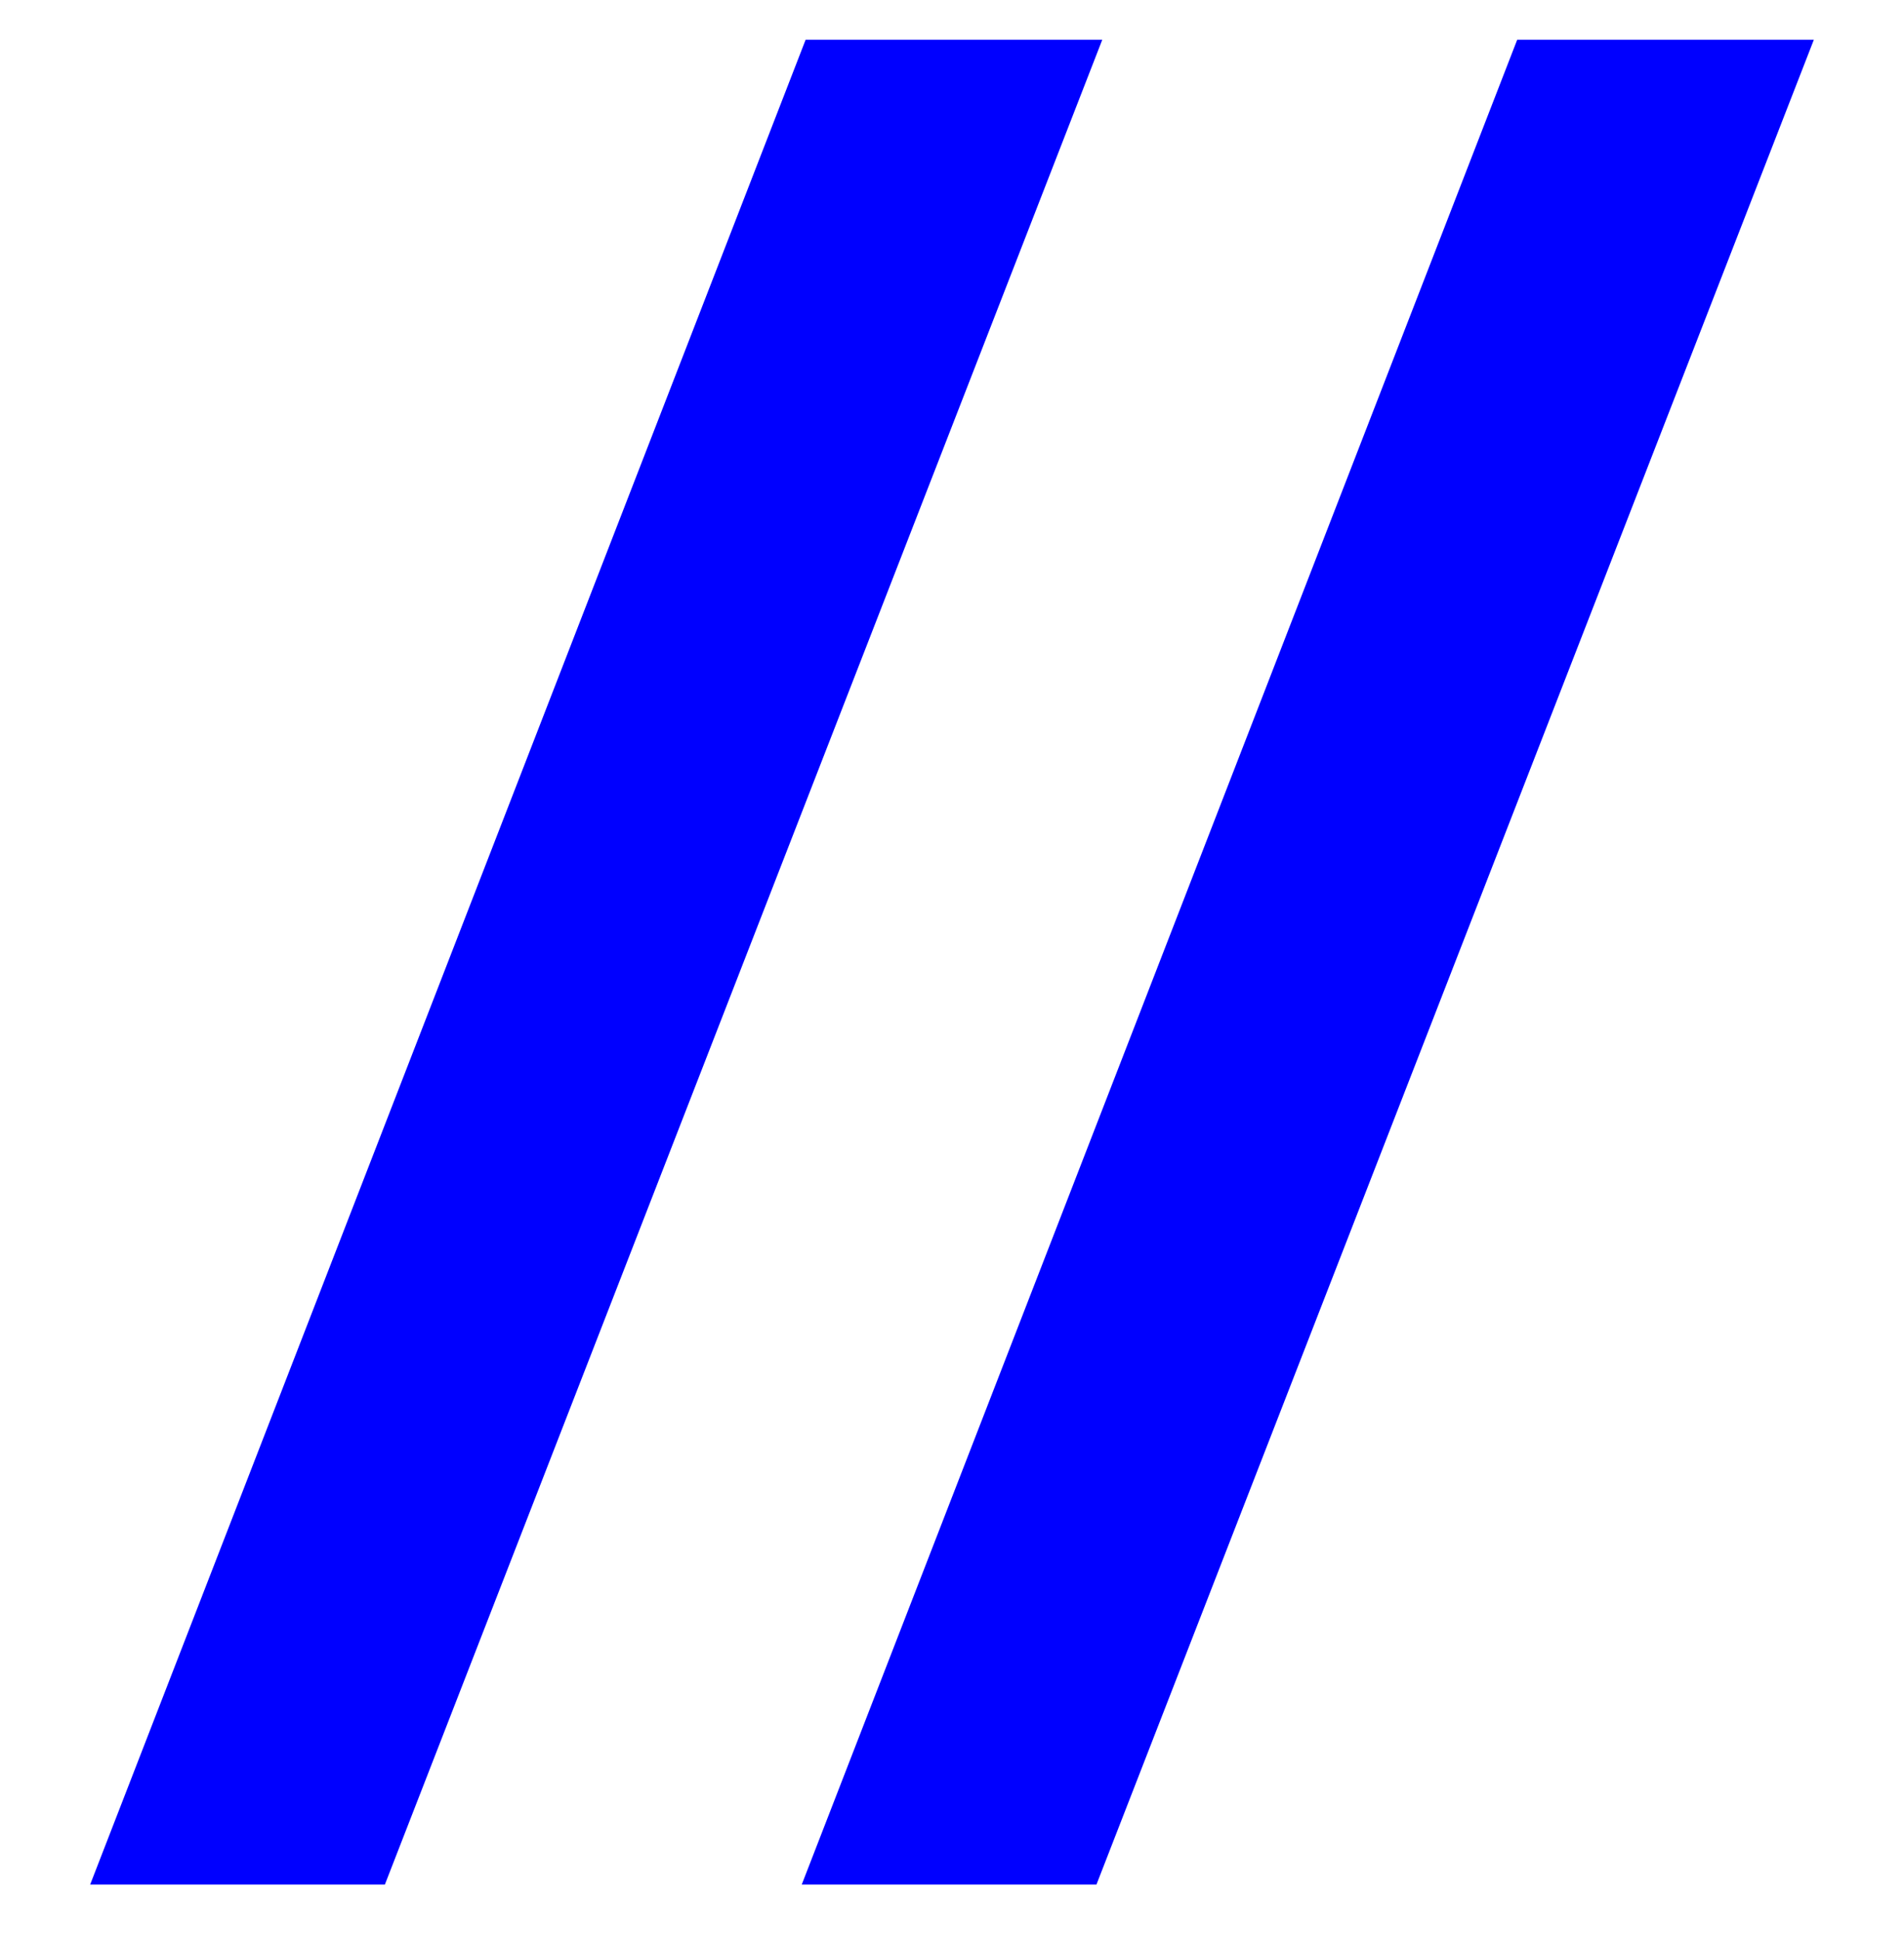
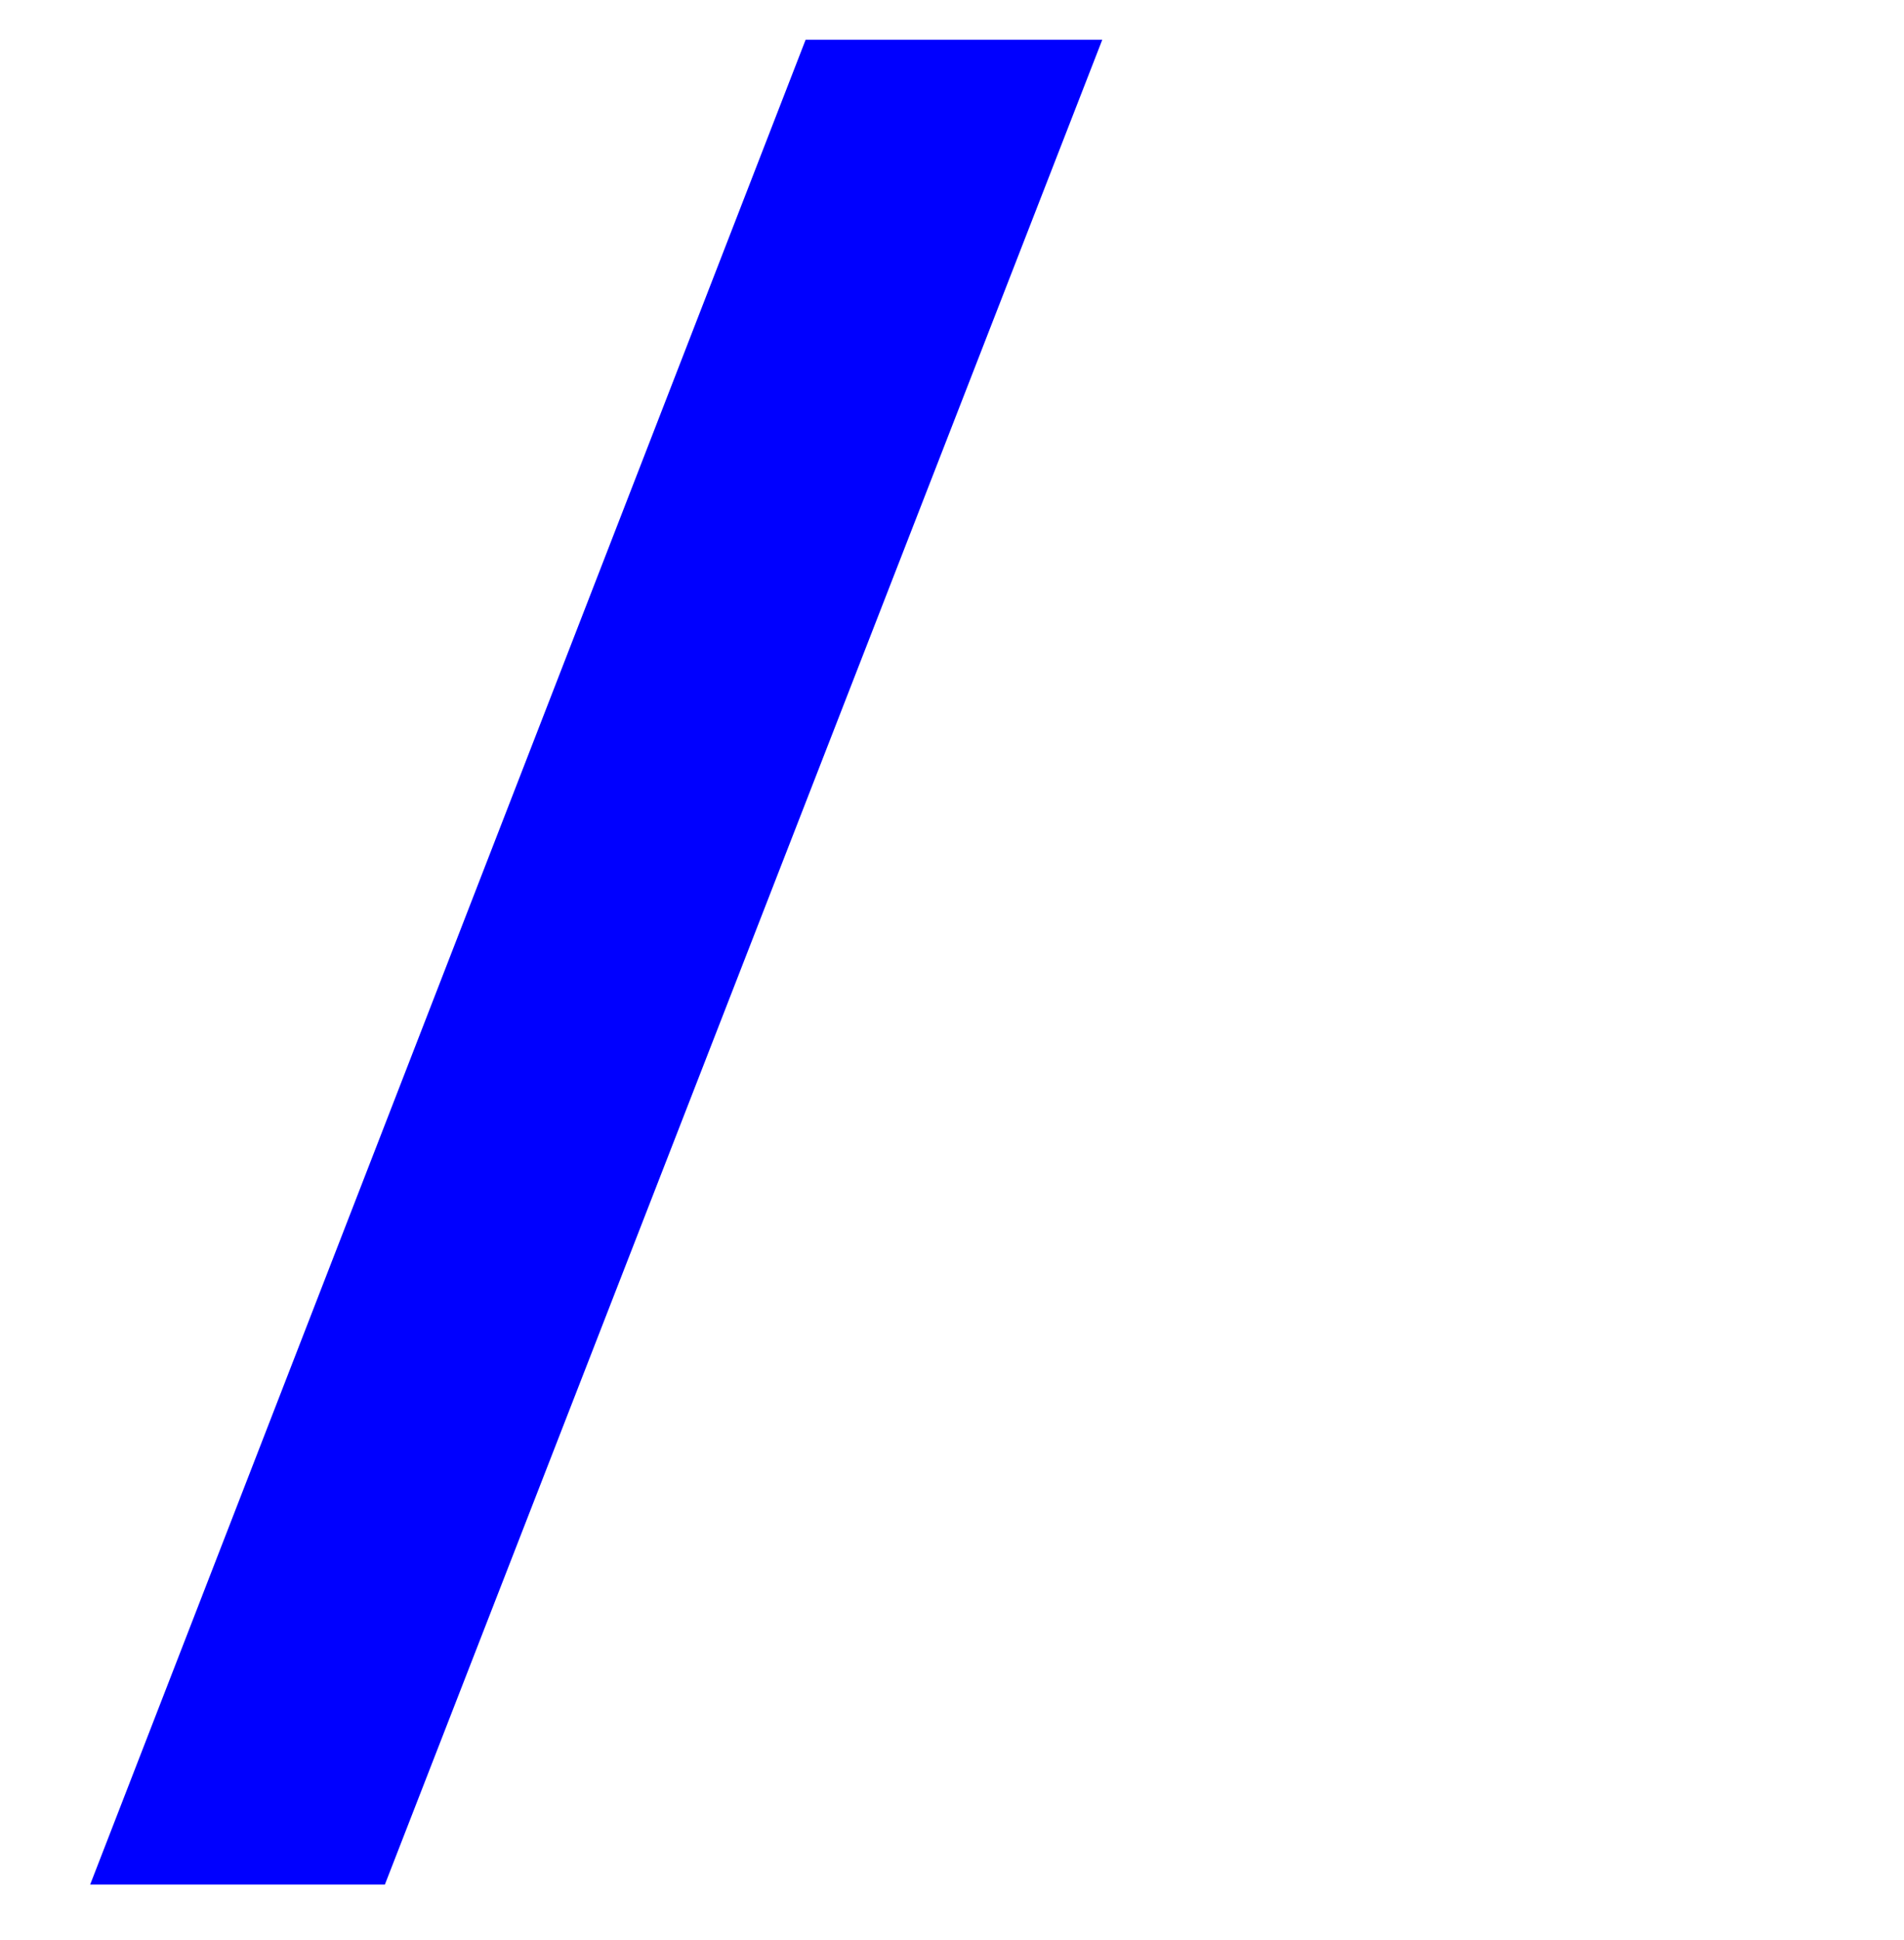
<svg xmlns="http://www.w3.org/2000/svg" version="1.1" id="Layer_1" x="0px" y="0px" viewBox="0 0 196.4 200" style="enable-background:new 0 0 196.4 200;" xml:space="preserve">
  <style type="text/css">
	.st0{fill:#0000FF;}
</style>
  <g>
    <path class="st0" d="M83.1,4.1h30.6l-74,190.2H9.3L83.1,4.1z" />
-     <path class="st0" d="M156.5,4.1h30.6l-74,190.2H82.7L156.5,4.1z" />
  </g>
</svg>